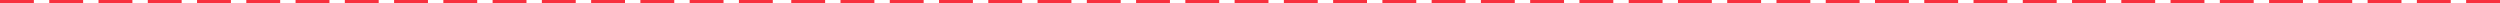
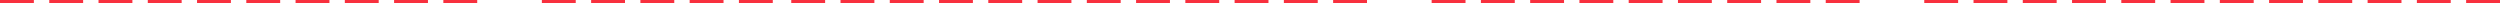
<svg xmlns="http://www.w3.org/2000/svg" id="Группа_3" data-name="Группа 3" width="812" height="1" viewBox="0 0 812 1">
  <defs>
    <style> .cls-1 { filter: url(#filter); } .cls-10, .cls-11, .cls-12, .cls-13, .cls-14, .cls-15, .cls-16, .cls-17, .cls-18, .cls-19, .cls-2, .cls-20, .cls-21, .cls-22, .cls-23, .cls-24, .cls-25, .cls-26, .cls-27, .cls-28, .cls-29, .cls-3, .cls-30, .cls-31, .cls-32, .cls-33, .cls-34, .cls-35, .cls-36, .cls-37, .cls-4, .cls-5, .cls-6, .cls-7, .cls-8, .cls-9 { fill: #f8303e; fill-rule: evenodd; } .cls-3 { filter: url(#filter-3); } .cls-4 { filter: url(#filter-4); } .cls-5 { filter: url(#filter-5); } .cls-6 { filter: url(#filter-6); } .cls-7 { filter: url(#filter-7); } .cls-8 { filter: url(#filter-8); } .cls-9 { filter: url(#filter-9); } .cls-10 { filter: url(#filter-10); } .cls-11 { filter: url(#filter-11); } .cls-12 { filter: url(#filter-12); } .cls-13 { filter: url(#filter-13); } .cls-14 { filter: url(#filter-14); } .cls-15 { filter: url(#filter-15); } .cls-16 { filter: url(#filter-16); } .cls-17 { filter: url(#filter-17); } .cls-18 { filter: url(#filter-18); } .cls-19 { filter: url(#filter-20); } .cls-20 { filter: url(#filter-21); } .cls-21 { filter: url(#filter-22); } .cls-22 { filter: url(#filter-23); } .cls-23 { filter: url(#filter-24); } .cls-24 { filter: url(#filter-25); } .cls-25 { filter: url(#filter-26); } .cls-26 { filter: url(#filter-27); } .cls-27 { filter: url(#filter-28); } .cls-28 { filter: url(#filter-29); } .cls-29 { filter: url(#filter-30); } .cls-30 { filter: url(#filter-31); } .cls-31 { filter: url(#filter-32); } .cls-32 { filter: url(#filter-33); } .cls-33 { filter: url(#filter-34); } .cls-34 { filter: url(#filter-35); } .cls-35 { filter: url(#filter-36); } .cls-36 { filter: url(#filter-37); } .cls-37 { filter: url(#filter-38); } </style>
    <filter id="filter" filterUnits="userSpaceOnUse">
      <feFlood result="flood" flood-color="#979797" />
      <feComposite result="composite" operator="in" in2="SourceGraphic" />
      <feBlend result="blend" in2="SourceGraphic" />
    </filter>
    <filter id="filter-3" x="823" y="3073" width="11" height="1" filterUnits="userSpaceOnUse">
      <feFlood result="flood" flood-color="#353535" />
      <feComposite result="composite" operator="in" in2="SourceGraphic" />
      <feBlend result="blend" in2="SourceGraphic" />
    </filter>
    <filter id="filter-4" x="839" y="3073" width="11" height="1" filterUnits="userSpaceOnUse">
      <feFlood result="flood" flood-color="#353535" />
      <feComposite result="composite" operator="in" in2="SourceGraphic" />
      <feBlend result="blend" in2="SourceGraphic" />
    </filter>
    <filter id="filter-5" x="855" y="3073" width="11" height="1" filterUnits="userSpaceOnUse">
      <feFlood result="flood" flood-color="#353535" />
      <feComposite result="composite" operator="in" in2="SourceGraphic" />
      <feBlend result="blend" in2="SourceGraphic" />
    </filter>
    <filter id="filter-6" x="871" y="3073" width="11" height="1" filterUnits="userSpaceOnUse">
      <feFlood result="flood" flood-color="#353535" />
      <feComposite result="composite" operator="in" in2="SourceGraphic" />
      <feBlend result="blend" in2="SourceGraphic" />
    </filter>
    <filter id="filter-7" x="887" y="3073" width="11" height="1" filterUnits="userSpaceOnUse">
      <feFlood result="flood" flood-color="#353535" />
      <feComposite result="composite" operator="in" in2="SourceGraphic" />
      <feBlend result="blend" in2="SourceGraphic" />
    </filter>
    <filter id="filter-8" x="903" y="3073" width="11" height="1" filterUnits="userSpaceOnUse">
      <feFlood result="flood" flood-color="#353535" />
      <feComposite result="composite" operator="in" in2="SourceGraphic" />
      <feBlend result="blend" in2="SourceGraphic" />
    </filter>
    <filter id="filter-9" x="919" y="3073" width="11" height="1" filterUnits="userSpaceOnUse">
      <feFlood result="flood" flood-color="#353535" />
      <feComposite result="composite" operator="in" in2="SourceGraphic" />
      <feBlend result="blend" in2="SourceGraphic" />
    </filter>
    <filter id="filter-10" x="935" y="3073" width="11" height="1" filterUnits="userSpaceOnUse">
      <feFlood result="flood" flood-color="#353535" />
      <feComposite result="composite" operator="in" in2="SourceGraphic" />
      <feBlend result="blend" in2="SourceGraphic" />
    </filter>
    <filter id="filter-11" x="951" y="3073" width="11" height="1" filterUnits="userSpaceOnUse">
      <feFlood result="flood" flood-color="#353535" />
      <feComposite result="composite" operator="in" in2="SourceGraphic" />
      <feBlend result="blend" in2="SourceGraphic" />
    </filter>
    <filter id="filter-12" x="967" y="3073" width="11" height="1" filterUnits="userSpaceOnUse">
      <feFlood result="flood" flood-color="#353535" />
      <feComposite result="composite" operator="in" in2="SourceGraphic" />
      <feBlend result="blend" in2="SourceGraphic" />
    </filter>
    <filter id="filter-13" x="983" y="3073" width="11" height="1" filterUnits="userSpaceOnUse">
      <feFlood result="flood" flood-color="#353535" />
      <feComposite result="composite" operator="in" in2="SourceGraphic" />
      <feBlend result="blend" in2="SourceGraphic" />
    </filter>
    <filter id="filter-14" x="999" y="3073" width="11" height="1" filterUnits="userSpaceOnUse">
      <feFlood result="flood" flood-color="#353535" />
      <feComposite result="composite" operator="in" in2="SourceGraphic" />
      <feBlend result="blend" in2="SourceGraphic" />
    </filter>
    <filter id="filter-15" x="1015" y="3073" width="11" height="1" filterUnits="userSpaceOnUse">
      <feFlood result="flood" flood-color="#353535" />
      <feComposite result="composite" operator="in" in2="SourceGraphic" />
      <feBlend result="blend" in2="SourceGraphic" />
    </filter>
    <filter id="filter-16" x="1031" y="3073" width="11" height="1" filterUnits="userSpaceOnUse">
      <feFlood result="flood" flood-color="#353535" />
      <feComposite result="composite" operator="in" in2="SourceGraphic" />
      <feBlend result="blend" in2="SourceGraphic" />
    </filter>
    <filter id="filter-17" x="1047" y="3073" width="11" height="1" filterUnits="userSpaceOnUse">
      <feFlood result="flood" flood-color="#353535" />
      <feComposite result="composite" operator="in" in2="SourceGraphic" />
      <feBlend result="blend" in2="SourceGraphic" />
    </filter>
    <filter id="filter-18" x="1063" y="3073" width="11" height="1" filterUnits="userSpaceOnUse">
      <feFlood result="flood" flood-color="#353535" />
      <feComposite result="composite" operator="in" in2="SourceGraphic" />
      <feBlend result="blend" in2="SourceGraphic" />
    </filter>
    <filter id="filter-20" x="1079" y="3073" width="11" height="1" filterUnits="userSpaceOnUse">
      <feFlood result="flood" flood-color="#848484" />
      <feComposite result="composite" operator="in" in2="SourceGraphic" />
      <feBlend result="blend" in2="SourceGraphic" />
    </filter>
    <filter id="filter-21" x="1095" y="3073" width="11" height="1" filterUnits="userSpaceOnUse">
      <feFlood result="flood" flood-color="#848484" />
      <feComposite result="composite" operator="in" in2="SourceGraphic" />
      <feBlend result="blend" in2="SourceGraphic" />
    </filter>
    <filter id="filter-22" x="1111" y="3073" width="11" height="1" filterUnits="userSpaceOnUse">
      <feFlood result="flood" flood-color="#848484" />
      <feComposite result="composite" operator="in" in2="SourceGraphic" />
      <feBlend result="blend" in2="SourceGraphic" />
    </filter>
    <filter id="filter-23" x="1127" y="3073" width="11" height="1" filterUnits="userSpaceOnUse">
      <feFlood result="flood" flood-color="#848484" />
      <feComposite result="composite" operator="in" in2="SourceGraphic" />
      <feBlend result="blend" in2="SourceGraphic" />
    </filter>
    <filter id="filter-24" x="1143" y="3073" width="11" height="1" filterUnits="userSpaceOnUse">
      <feFlood result="flood" flood-color="#848484" />
      <feComposite result="composite" operator="in" in2="SourceGraphic" />
      <feBlend result="blend" in2="SourceGraphic" />
    </filter>
    <filter id="filter-25" x="1159" y="3073" width="11" height="1" filterUnits="userSpaceOnUse">
      <feFlood result="flood" flood-color="#848484" />
      <feComposite result="composite" operator="in" in2="SourceGraphic" />
      <feBlend result="blend" in2="SourceGraphic" />
    </filter>
    <filter id="filter-26" x="1175" y="3073" width="11" height="1" filterUnits="userSpaceOnUse">
      <feFlood result="flood" flood-color="#848484" />
      <feComposite result="composite" operator="in" in2="SourceGraphic" />
      <feBlend result="blend" in2="SourceGraphic" />
    </filter>
    <filter id="filter-27" x="1191" y="3073" width="11" height="1" filterUnits="userSpaceOnUse">
      <feFlood result="flood" flood-color="#848484" />
      <feComposite result="composite" operator="in" in2="SourceGraphic" />
      <feBlend result="blend" in2="SourceGraphic" />
    </filter>
    <filter id="filter-28" x="1207" y="3073" width="11" height="1" filterUnits="userSpaceOnUse">
      <feFlood result="flood" flood-color="#848484" />
      <feComposite result="composite" operator="in" in2="SourceGraphic" />
      <feBlend result="blend" in2="SourceGraphic" />
    </filter>
    <filter id="filter-29" x="1223" y="3073" width="11" height="1" filterUnits="userSpaceOnUse">
      <feFlood result="flood" flood-color="#848484" />
      <feComposite result="composite" operator="in" in2="SourceGraphic" />
      <feBlend result="blend" in2="SourceGraphic" />
    </filter>
    <filter id="filter-30" x="1239" y="3073" width="11" height="1" filterUnits="userSpaceOnUse">
      <feFlood result="flood" flood-color="#848484" />
      <feComposite result="composite" operator="in" in2="SourceGraphic" />
      <feBlend result="blend" in2="SourceGraphic" />
    </filter>
    <filter id="filter-31" x="1255" y="3073" width="11" height="1" filterUnits="userSpaceOnUse">
      <feFlood result="flood" flood-color="#848484" />
      <feComposite result="composite" operator="in" in2="SourceGraphic" />
      <feBlend result="blend" in2="SourceGraphic" />
    </filter>
    <filter id="filter-32" x="1271" y="3073" width="11" height="1" filterUnits="userSpaceOnUse">
      <feFlood result="flood" flood-color="#848484" />
      <feComposite result="composite" operator="in" in2="SourceGraphic" />
      <feBlend result="blend" in2="SourceGraphic" />
    </filter>
    <filter id="filter-33" x="1287" y="3073" width="11" height="1" filterUnits="userSpaceOnUse">
      <feFlood result="flood" flood-color="#848484" />
      <feComposite result="composite" operator="in" in2="SourceGraphic" />
      <feBlend result="blend" in2="SourceGraphic" />
    </filter>
    <filter id="filter-34" x="1303" y="3073" width="11" height="1" filterUnits="userSpaceOnUse">
      <feFlood result="flood" flood-color="#848484" />
      <feComposite result="composite" operator="in" in2="SourceGraphic" />
      <feBlend result="blend" in2="SourceGraphic" />
    </filter>
    <filter id="filter-35" x="1319" y="3073" width="11" height="1" filterUnits="userSpaceOnUse">
      <feFlood result="flood" flood-color="#848484" />
      <feComposite result="composite" operator="in" in2="SourceGraphic" />
      <feBlend result="blend" in2="SourceGraphic" />
    </filter>
    <filter id="filter-36" x="1335" y="3073" width="11" height="1" filterUnits="userSpaceOnUse">
      <feFlood result="flood" flood-color="#848484" />
      <feComposite result="composite" operator="in" in2="SourceGraphic" />
      <feBlend result="blend" in2="SourceGraphic" />
    </filter>
    <filter id="filter-37" x="1351" y="3073" width="11" height="1" filterUnits="userSpaceOnUse">
      <feFlood result="flood" flood-color="#848484" />
      <feComposite result="composite" operator="in" in2="SourceGraphic" />
      <feBlend result="blend" in2="SourceGraphic" />
    </filter>
    <filter id="filter-38" x="1367" y="3073" width="11" height="1" filterUnits="userSpaceOnUse">
      <feFlood result="flood" flood-color="#848484" />
      <feComposite result="composite" operator="in" in2="SourceGraphic" />
      <feBlend result="blend" in2="SourceGraphic" />
    </filter>
  </defs>
  <g id="Группа_1" data-name="Группа 1" class="cls-1">
    <path id="Фигура_2" data-name="Фигура 2" class="cls-2" d="M566,3074v-1h11v1H566Z" transform="translate(-566 -3073)" />
    <path id="Фигура_2_копия" data-name="Фигура 2 копия" class="cls-2" d="M582,3074v-1h11v1H582Z" transform="translate(-566 -3073)" />
    <path id="Фигура_2_копия_2" data-name="Фигура 2 копия 2" class="cls-2" d="M598,3074v-1h11v1H598Z" transform="translate(-566 -3073)" />
    <path id="Фигура_2_копия_2-2" data-name="Фигура 2 копия 2" class="cls-2" d="M614,3074v-1h11v1H614Z" transform="translate(-566 -3073)" />
    <path id="Фигура_2_копия_3" data-name="Фигура 2 копия 3" class="cls-2" d="M630,3074v-1h11v1H630Z" transform="translate(-566 -3073)" />
    <path id="Фигура_2_копия_3-2" data-name="Фигура 2 копия 3" class="cls-2" d="M646,3074v-1h11v1H646Z" transform="translate(-566 -3073)" />
    <path id="Фигура_2_копия_3-3" data-name="Фигура 2 копия 3" class="cls-2" d="M662,3074v-1h11v1H662Z" transform="translate(-566 -3073)" />
    <path id="Фигура_2_копия_3-4" data-name="Фигура 2 копия 3" class="cls-2" d="M678,3074v-1h11v1H678Z" transform="translate(-566 -3073)" />
    <path id="Фигура_2_копия_4" data-name="Фигура 2 копия 4" class="cls-2" d="M694,3074v-1h11v1H694Z" transform="translate(-566 -3073)" />
    <path id="Фигура_2_копия_4-2" data-name="Фигура 2 копия 4" class="cls-2" d="M710,3074v-1h11v1H710Z" transform="translate(-566 -3073)" />
-     <path id="Фигура_2_копия_4-3" data-name="Фигура 2 копия 4" class="cls-2" d="M726,3074v-1h11v1H726Z" transform="translate(-566 -3073)" />
+     <path id="Фигура_2_копия_4-3" data-name="Фигура 2 копия 4" class="cls-2" d="M726,3074v-1h11H726Z" transform="translate(-566 -3073)" />
    <path id="Фигура_2_копия_4-4" data-name="Фигура 2 копия 4" class="cls-2" d="M742,3074v-1h11v1H742Z" transform="translate(-566 -3073)" />
    <path id="Фигура_2_копия_4-5" data-name="Фигура 2 копия 4" class="cls-2" d="M758,3074v-1h11v1H758Z" transform="translate(-566 -3073)" />
    <path id="Фигура_2_копия_4-6" data-name="Фигура 2 копия 4" class="cls-2" d="M774,3074v-1h11v1H774Z" transform="translate(-566 -3073)" />
    <path id="Фигура_2_копия_4-7" data-name="Фигура 2 копия 4" class="cls-2" d="M790,3074v-1h11v1H790Z" transform="translate(-566 -3073)" />
    <path id="Фигура_2_копия_4-8" data-name="Фигура 2 копия 4" class="cls-2" d="M806,3074v-1h11v1H806Z" transform="translate(-566 -3073)" />
  </g>
  <g id="Группа_1_копия" data-name="Группа 1 копия" class="cls-1">
    <path id="Фигура_2-2" data-name="Фигура 2" class="cls-3" d="M823,3074v-1h11v1H823Z" transform="translate(-566 -3073)" />
    <path id="Фигура_2_копия-2" data-name="Фигура 2 копия" class="cls-4" d="M839,3074v-1h11v1H839Z" transform="translate(-566 -3073)" />
    <path id="Фигура_2_копия_2-3" data-name="Фигура 2 копия 2" class="cls-5" d="M855,3074v-1h11v1H855Z" transform="translate(-566 -3073)" />
    <path id="Фигура_2_копия_2-4" data-name="Фигура 2 копия 2" class="cls-6" d="M871,3074v-1h11v1H871Z" transform="translate(-566 -3073)" />
    <path id="Фигура_2_копия_3-5" data-name="Фигура 2 копия 3" class="cls-7" d="M887,3074v-1h11v1H887Z" transform="translate(-566 -3073)" />
    <path id="Фигура_2_копия_3-6" data-name="Фигура 2 копия 3" class="cls-8" d="M903,3074v-1h11v1H903Z" transform="translate(-566 -3073)" />
    <path id="Фигура_2_копия_3-7" data-name="Фигура 2 копия 3" class="cls-9" d="M919,3074v-1h11v1H919Z" transform="translate(-566 -3073)" />
    <path id="Фигура_2_копия_3-8" data-name="Фигура 2 копия 3" class="cls-10" d="M935,3074v-1h11v1H935Z" transform="translate(-566 -3073)" />
    <path id="Фигура_2_копия_4-9" data-name="Фигура 2 копия 4" class="cls-11" d="M951,3074v-1h11v1H951Z" transform="translate(-566 -3073)" />
    <path id="Фигура_2_копия_4-10" data-name="Фигура 2 копия 4" class="cls-12" d="M967,3074v-1h11v1H967Z" transform="translate(-566 -3073)" />
    <path id="Фигура_2_копия_4-11" data-name="Фигура 2 копия 4" class="cls-13" d="M983,3074v-1h11v1H983Z" transform="translate(-566 -3073)" />
    <path id="Фигура_2_копия_4-12" data-name="Фигура 2 копия 4" class="cls-14" d="M999,3074v-1h11v1H999Z" transform="translate(-566 -3073)" />
-     <path id="Фигура_2_копия_4-13" data-name="Фигура 2 копия 4" class="cls-15" d="M1015,3074v-1h11v1h-11Z" transform="translate(-566 -3073)" />
    <path id="Фигура_2_копия_4-14" data-name="Фигура 2 копия 4" class="cls-16" d="M1031,3074v-1h11v1h-11Z" transform="translate(-566 -3073)" />
    <path id="Фигура_2_копия_4-15" data-name="Фигура 2 копия 4" class="cls-17" d="M1047,3074v-1h11v1h-11Z" transform="translate(-566 -3073)" />
    <path id="Фигура_2_копия_4-16" data-name="Фигура 2 копия 4" class="cls-18" d="M1063,3074v-1h11v1h-11Z" transform="translate(-566 -3073)" />
  </g>
  <g id="Группа_1_копия_2" data-name="Группа 1 копия 2" class="cls-1">
    <path id="Фигура_2-3" data-name="Фигура 2" class="cls-19" d="M1079,3074v-1h11v1h-11Z" transform="translate(-566 -3073)" />
    <path id="Фигура_2_копия-3" data-name="Фигура 2 копия" class="cls-20" d="M1095,3074v-1h11v1h-11Z" transform="translate(-566 -3073)" />
    <path id="Фигура_2_копия_2-5" data-name="Фигура 2 копия 2" class="cls-21" d="M1111,3074v-1h11v1h-11Z" transform="translate(-566 -3073)" />
    <path id="Фигура_2_копия_2-6" data-name="Фигура 2 копия 2" class="cls-22" d="M1127,3074v-1h11v1h-11Z" transform="translate(-566 -3073)" />
    <path id="Фигура_2_копия_3-9" data-name="Фигура 2 копия 3" class="cls-23" d="M1143,3074v-1h11v1h-11Z" transform="translate(-566 -3073)" />
    <path id="Фигура_2_копия_3-10" data-name="Фигура 2 копия 3" class="cls-24" d="M1159,3074v-1h11v1h-11Z" transform="translate(-566 -3073)" />
-     <path id="Фигура_2_копия_3-11" data-name="Фигура 2 копия 3" class="cls-25" d="M1175,3074v-1h11v1h-11Z" transform="translate(-566 -3073)" />
    <path id="Фигура_2_копия_3-12" data-name="Фигура 2 копия 3" class="cls-26" d="M1191,3074v-1h11v1h-11Z" transform="translate(-566 -3073)" />
    <path id="Фигура_2_копия_4-17" data-name="Фигура 2 копия 4" class="cls-27" d="M1207,3074v-1h11v1h-11Z" transform="translate(-566 -3073)" />
    <path id="Фигура_2_копия_4-18" data-name="Фигура 2 копия 4" class="cls-28" d="M1223,3074v-1h11v1h-11Z" transform="translate(-566 -3073)" />
    <path id="Фигура_2_копия_4-19" data-name="Фигура 2 копия 4" class="cls-29" d="M1239,3074v-1h11v1h-11Z" transform="translate(-566 -3073)" />
    <path id="Фигура_2_копия_4-20" data-name="Фигура 2 копия 4" class="cls-30" d="M1255,3074v-1h11v1h-11Z" transform="translate(-566 -3073)" />
    <path id="Фигура_2_копия_4-21" data-name="Фигура 2 копия 4" class="cls-31" d="M1271,3074v-1h11v1h-11Z" transform="translate(-566 -3073)" />
    <path id="Фигура_2_копия_4-22" data-name="Фигура 2 копия 4" class="cls-32" d="M1287,3074v-1h11v1h-11Z" transform="translate(-566 -3073)" />
    <path id="Фигура_2_копия_4-23" data-name="Фигура 2 копия 4" class="cls-33" d="M1303,3074v-1h11v1h-11Z" transform="translate(-566 -3073)" />
    <path id="Фигура_2_копия_4-24" data-name="Фигура 2 копия 4" class="cls-34" d="M1319,3074v-1h11v1h-11Z" transform="translate(-566 -3073)" />
    <path id="Фигура_2_копия_5" data-name="Фигура 2 копия 5" class="cls-35" d="M1335,3074v-1h11v1h-11Z" transform="translate(-566 -3073)" />
    <path id="Фигура_2_копия_5-2" data-name="Фигура 2 копия 5" class="cls-36" d="M1351,3074v-1h11v1h-11Z" transform="translate(-566 -3073)" />
    <path id="Фигура_2_копия_5-3" data-name="Фигура 2 копия 5" class="cls-37" d="M1367,3074v-1h11v1h-11Z" transform="translate(-566 -3073)" />
  </g>
</svg>